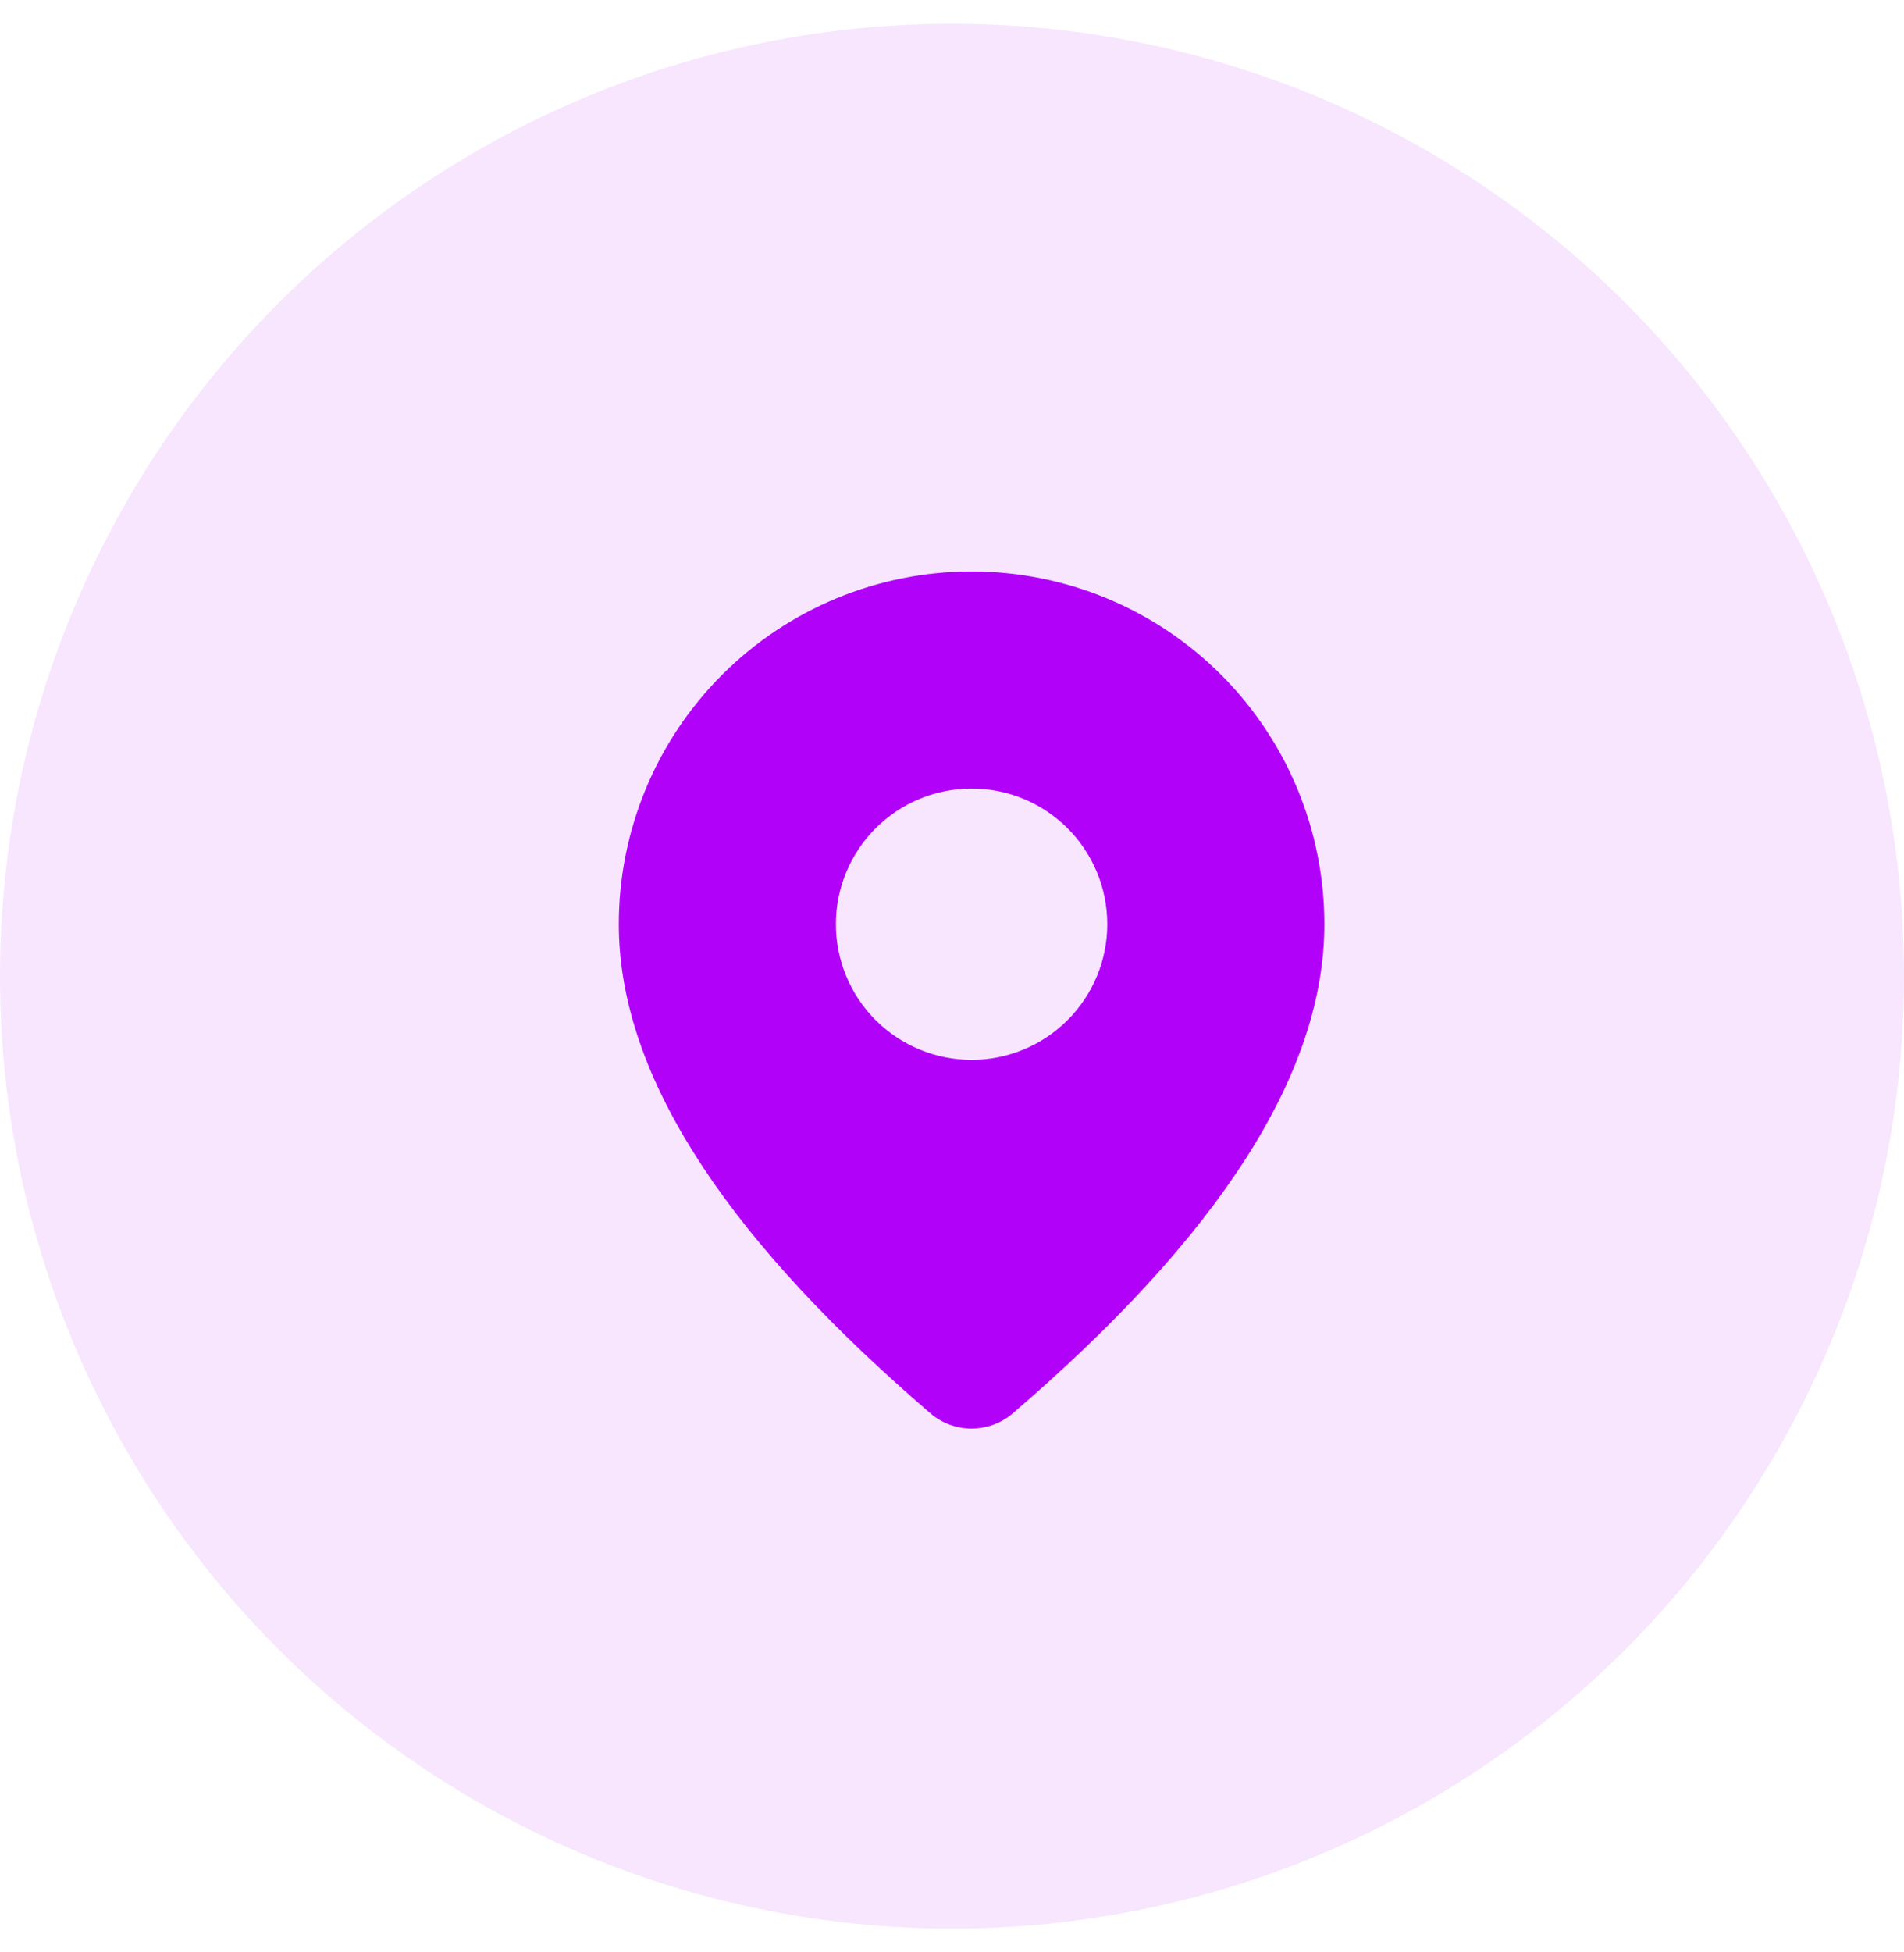
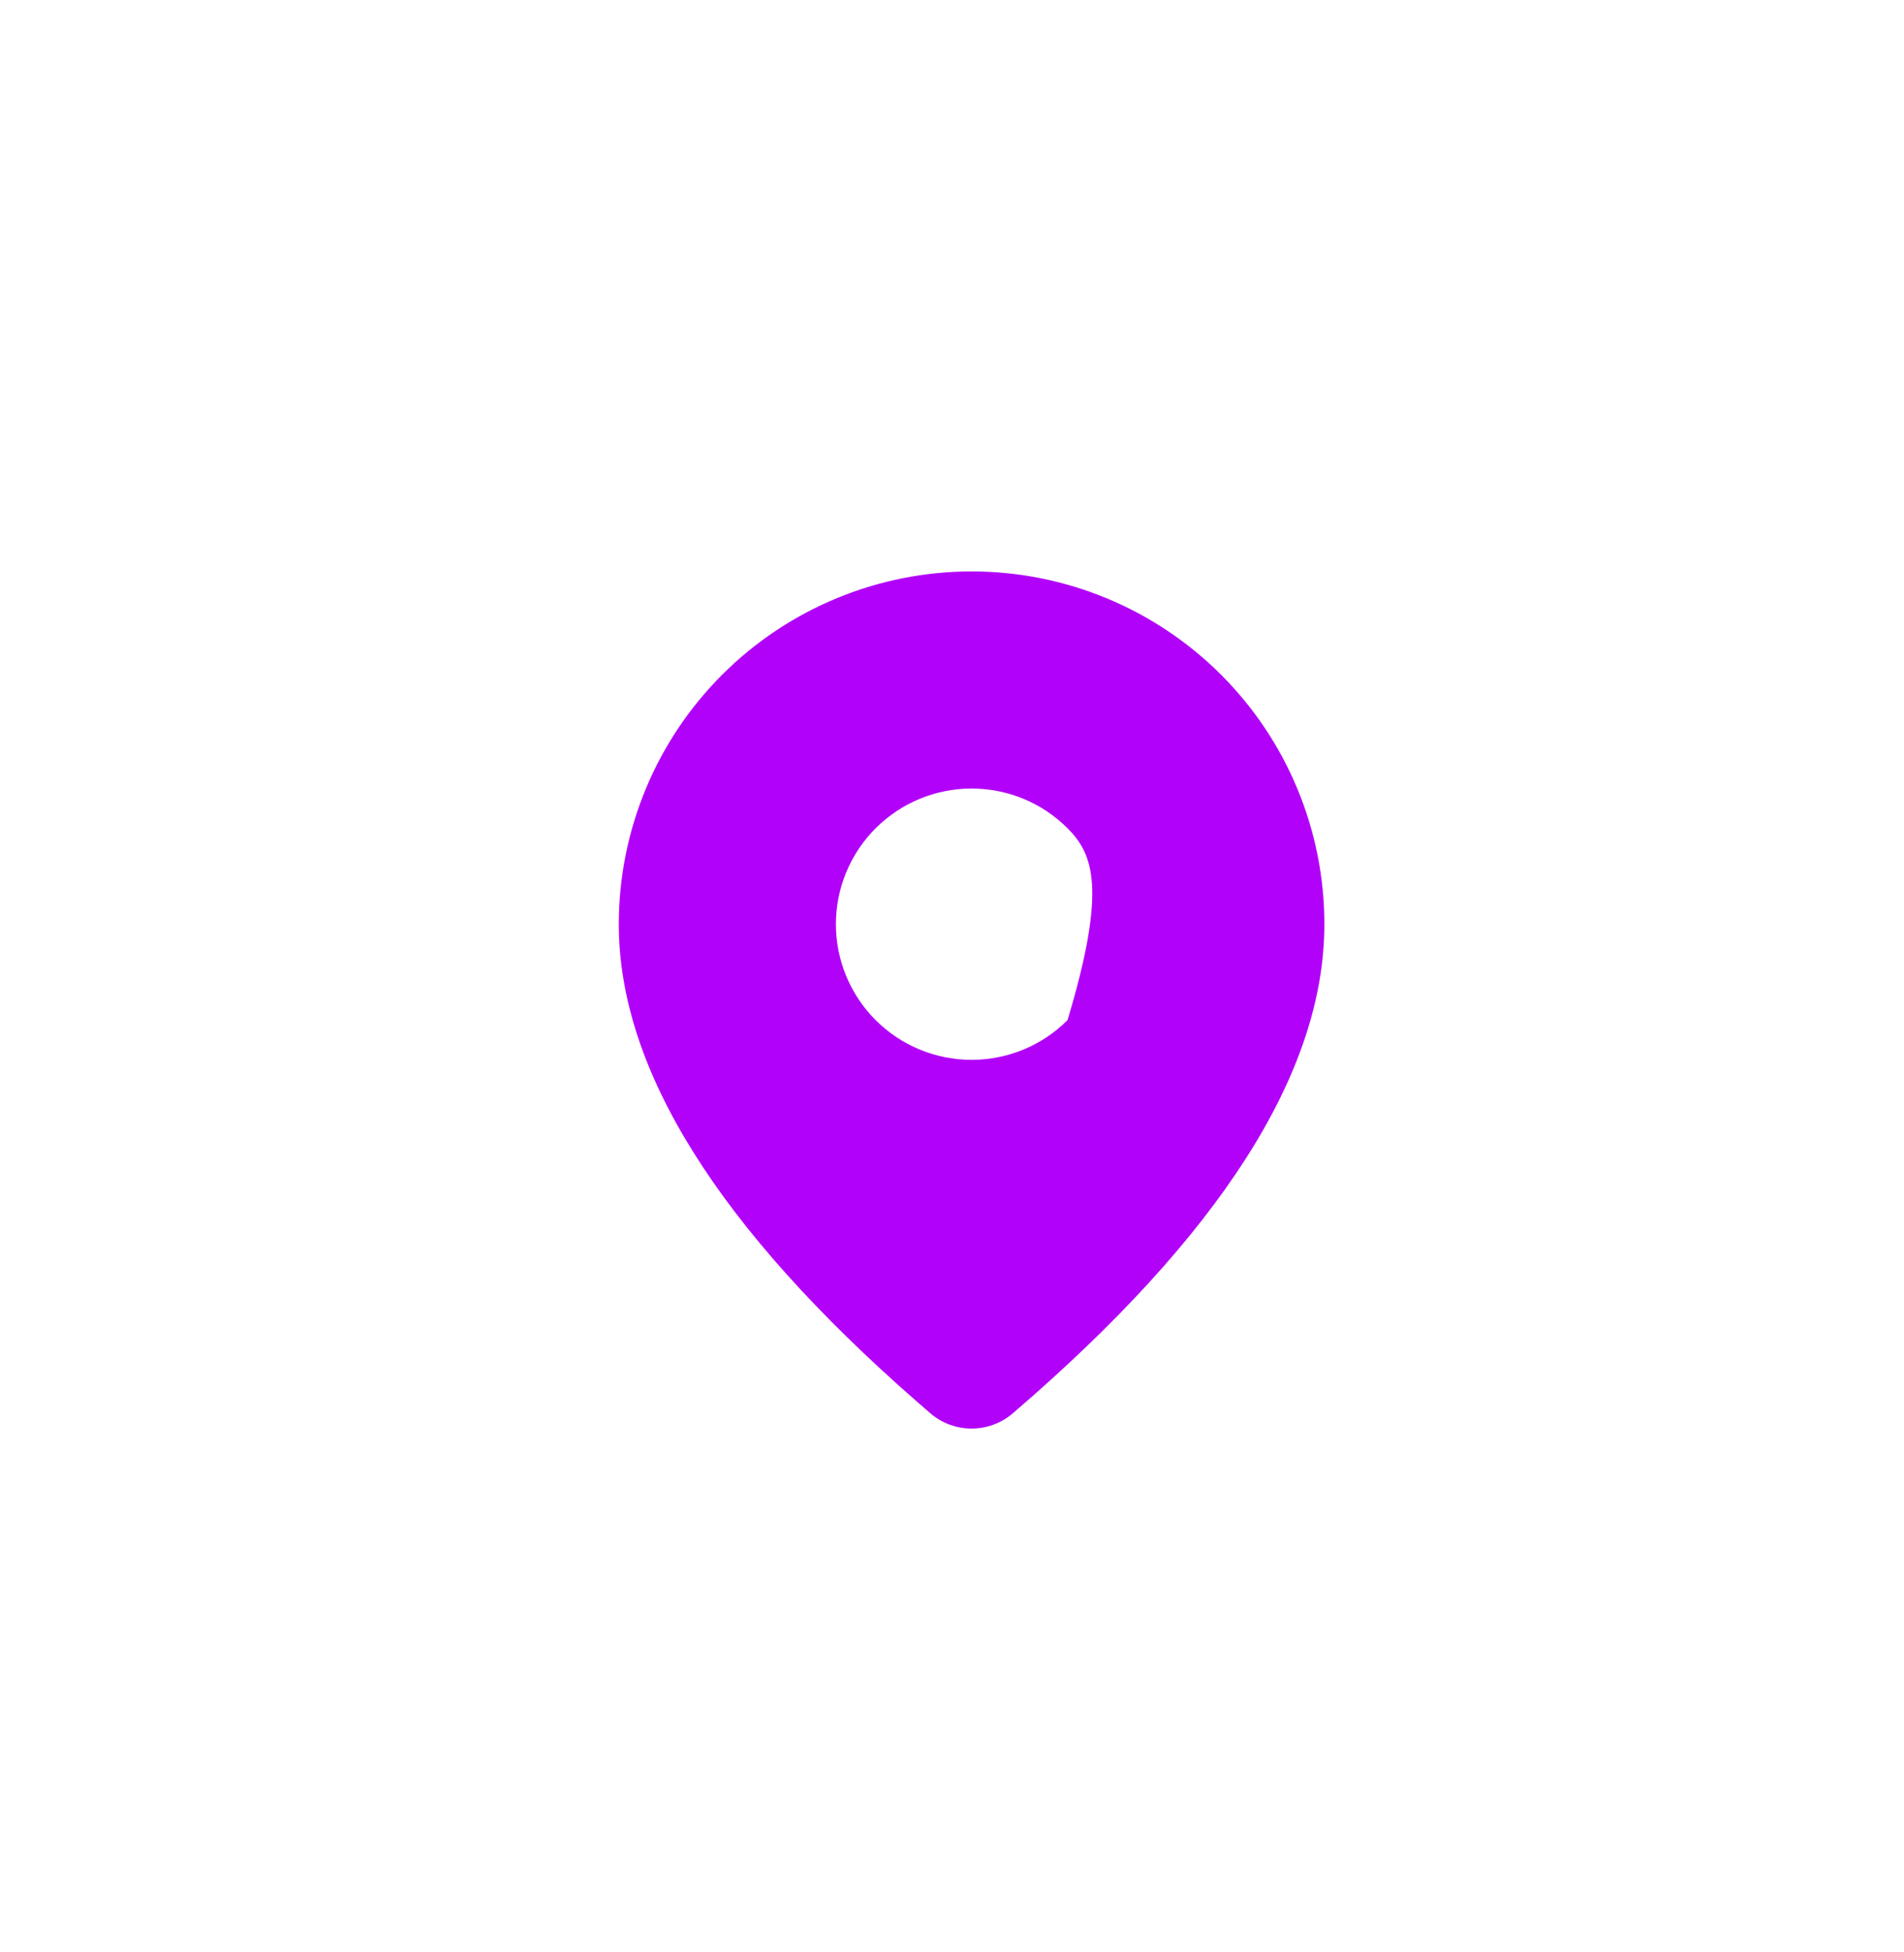
<svg xmlns="http://www.w3.org/2000/svg" width="40" height="41" viewBox="0 0 40 41" fill="none">
-   <circle cx="20" cy="20.5" r="20" fill="#AE01F4" fill-opacity="0.1" />
-   <path d="M20.412 12C22.378 12 24.263 12.78 25.653 14.17C27.043 15.559 27.823 17.443 27.823 19.408C27.823 22.538 25.623 25.95 21.278 29.679C21.037 29.886 20.729 30 20.41 30C20.092 30 19.784 29.885 19.543 29.677L19.256 29.428C15.103 25.796 13 22.468 13 19.408C13 17.443 13.781 15.559 15.171 14.17C16.561 12.78 18.446 12 20.412 12ZM20.412 16.559C19.656 16.559 18.931 16.859 18.396 17.393C17.861 17.928 17.561 18.652 17.561 19.408C17.561 20.164 17.861 20.888 18.396 21.423C18.931 21.957 19.656 22.257 20.412 22.257C21.168 22.257 21.893 21.957 22.427 21.423C22.962 20.888 23.262 20.164 23.262 19.408C23.262 18.652 22.962 17.928 22.427 17.393C21.893 16.859 21.168 16.559 20.412 16.559Z" fill="#B201F9" />
+   <path d="M20.412 12C22.378 12 24.263 12.78 25.653 14.17C27.043 15.559 27.823 17.443 27.823 19.408C27.823 22.538 25.623 25.95 21.278 29.679C21.037 29.886 20.729 30 20.41 30C20.092 30 19.784 29.885 19.543 29.677L19.256 29.428C15.103 25.796 13 22.468 13 19.408C13 17.443 13.781 15.559 15.171 14.17C16.561 12.78 18.446 12 20.412 12ZM20.412 16.559C19.656 16.559 18.931 16.859 18.396 17.393C17.861 17.928 17.561 18.652 17.561 19.408C17.561 20.164 17.861 20.888 18.396 21.423C18.931 21.957 19.656 22.257 20.412 22.257C21.168 22.257 21.893 21.957 22.427 21.423C23.262 18.652 22.962 17.928 22.427 17.393C21.893 16.859 21.168 16.559 20.412 16.559Z" fill="#B201F9" />
</svg>